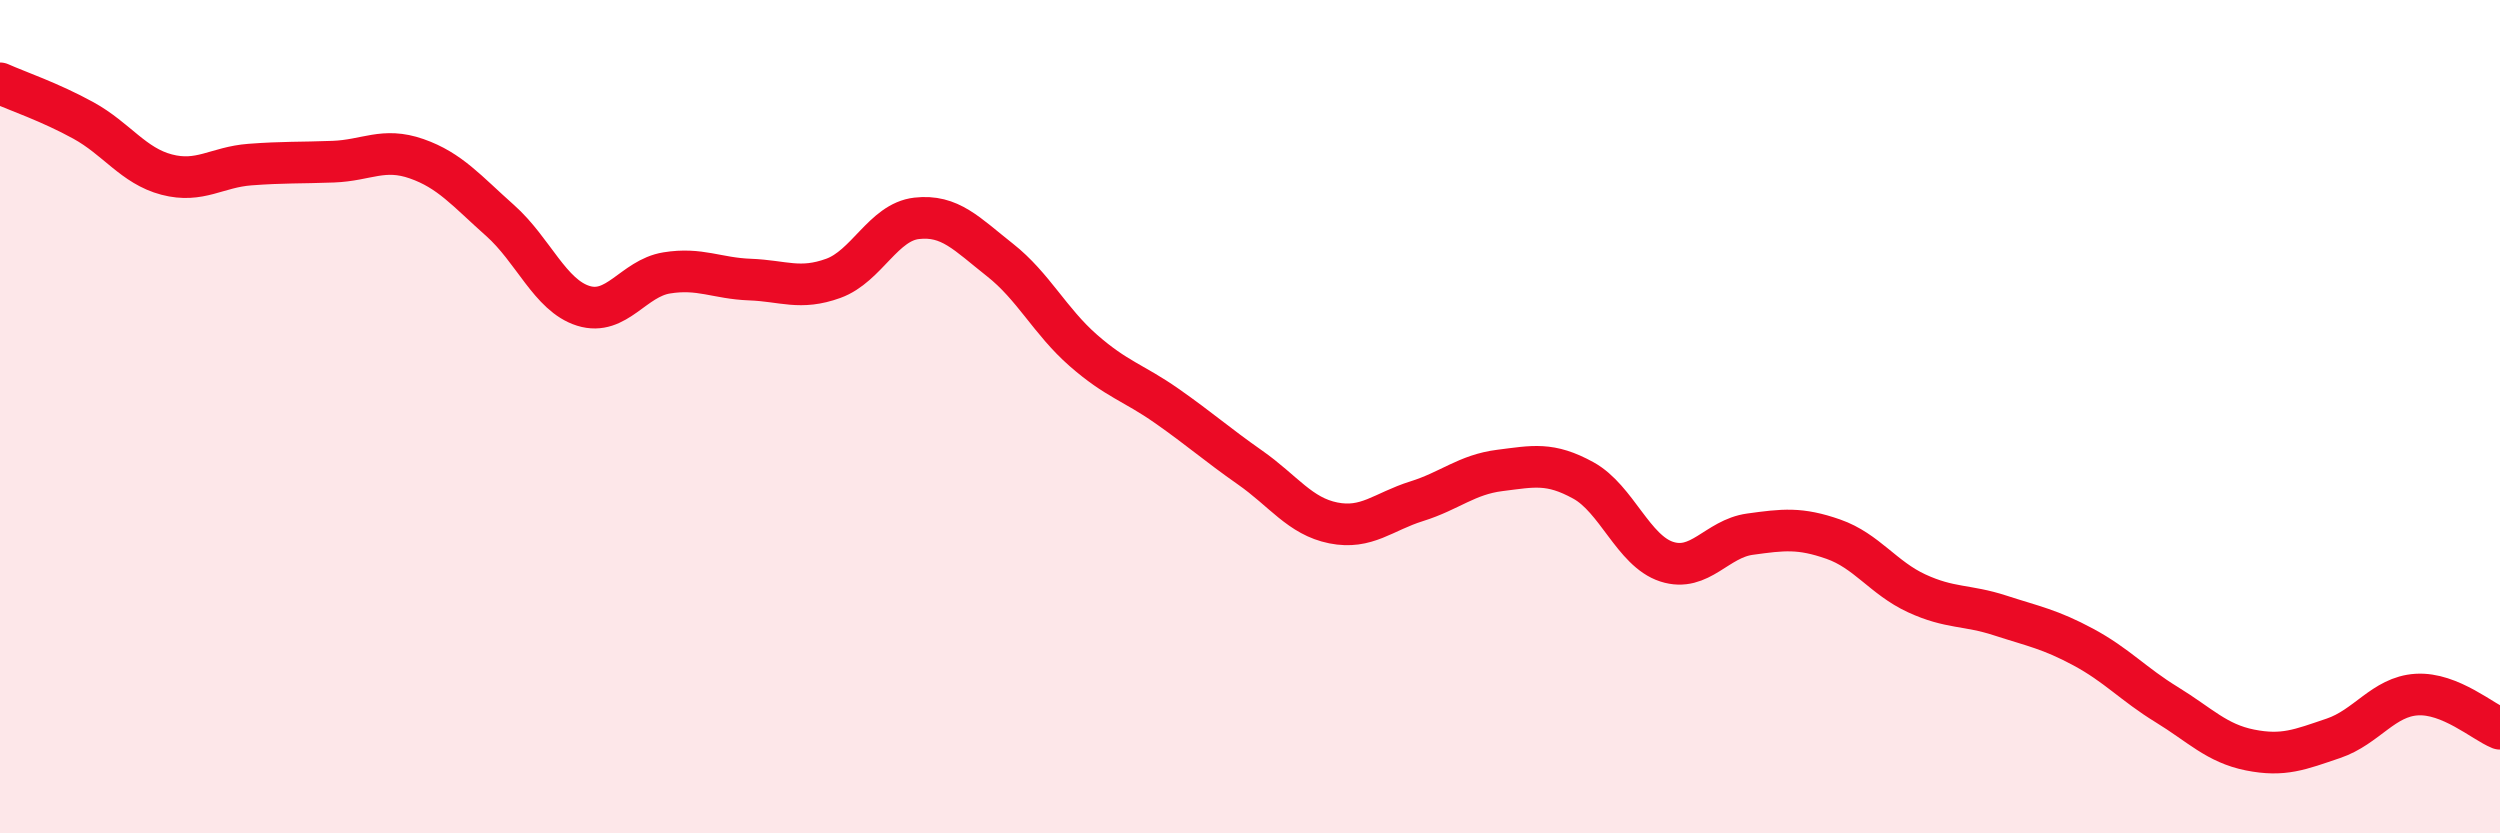
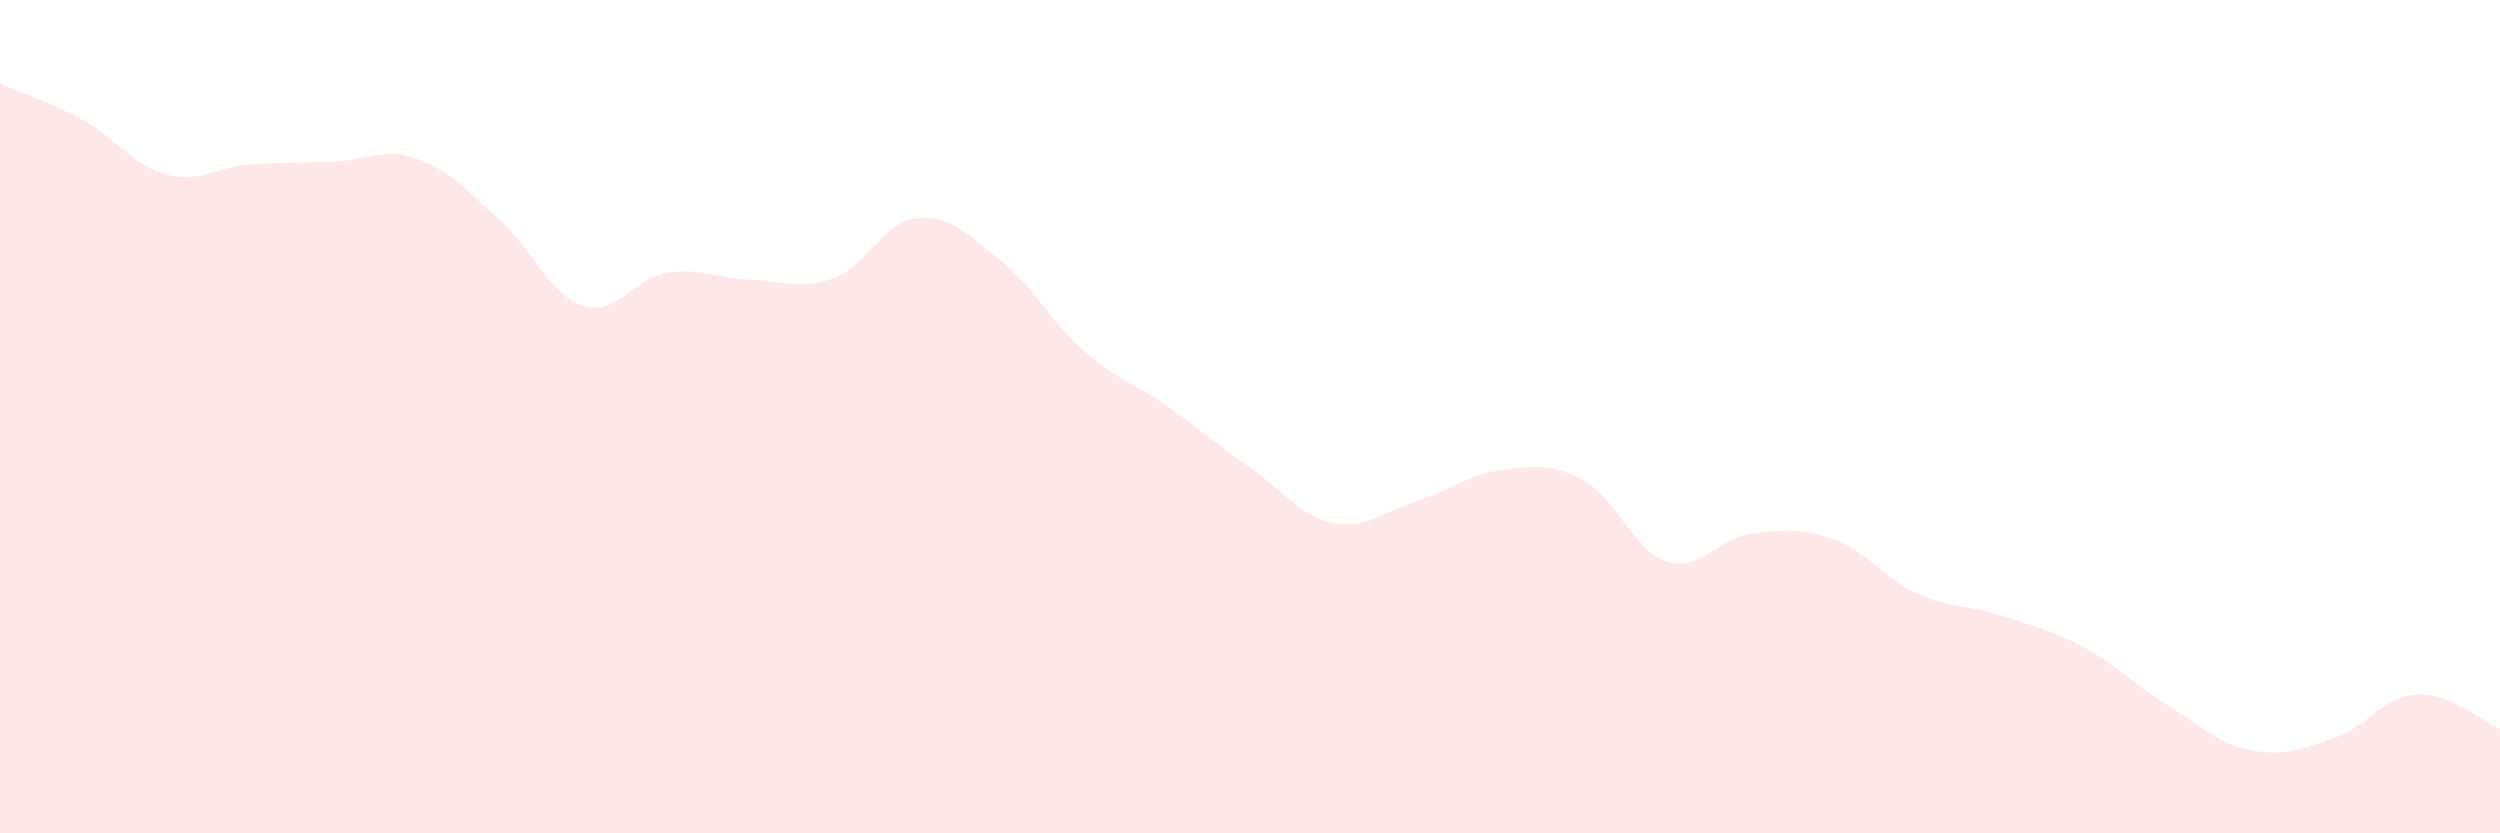
<svg xmlns="http://www.w3.org/2000/svg" width="60" height="20" viewBox="0 0 60 20">
  <path d="M 0,2 C 0.4,2.18 1.2,2.45 2,2.89 C 2.8,3.33 3.2,3.98 4,4.19 C 4.8,4.4 5.2,4.01 6,3.95 C 6.8,3.89 7.2,3.91 8,3.88 C 8.8,3.85 9.2,3.53 10,3.81 C 10.8,4.09 11.2,4.58 12,5.29 C 12.8,6 13.2,7.09 14,7.34 C 14.8,7.59 15.2,6.68 16,6.55 C 16.8,6.42 17.2,6.68 18,6.71 C 18.8,6.74 19.2,6.97 20,6.68 C 20.8,6.39 21.2,5.33 22,5.24 C 22.8,5.15 23.2,5.61 24,6.24 C 24.8,6.87 25.2,7.71 26,8.41 C 26.8,9.11 27.2,9.18 28,9.74 C 28.8,10.3 29.2,10.66 30,11.22 C 30.8,11.78 31.2,12.39 32,12.55 C 32.8,12.71 33.2,12.28 34,12.03 C 34.8,11.78 35.2,11.39 36,11.29 C 36.8,11.19 37.2,11.09 38,11.53 C 38.8,11.97 39.2,13.22 40,13.48 C 40.8,13.74 41.2,12.93 42,12.82 C 42.8,12.71 43.2,12.66 44,12.94 C 44.8,13.22 45.2,13.87 46,14.24 C 46.8,14.61 47.2,14.51 48,14.77 C 48.8,15.03 49.2,15.1 50,15.53 C 50.8,15.96 51.2,16.42 52,16.91 C 52.8,17.4 53.2,17.84 54,18 C 54.8,18.16 55.2,17.99 56,17.72 C 56.8,17.45 57.2,16.72 58,16.67 C 58.8,16.62 59.6,17.33 60,17.49L60 20L0 20Z" fill="#EB0A25" opacity="0.1" stroke-linecap="round" stroke-linejoin="round" />
-   <path d="M 0,2 C 0.4,2.18 1.2,2.45 2,2.89 C 2.8,3.33 3.2,3.98 4,4.19 C 4.8,4.4 5.2,4.01 6,3.95 C 6.8,3.89 7.2,3.91 8,3.88 C 8.8,3.85 9.2,3.53 10,3.81 C 10.8,4.09 11.2,4.58 12,5.29 C 12.8,6 13.2,7.09 14,7.34 C 14.8,7.59 15.2,6.68 16,6.55 C 16.8,6.42 17.2,6.68 18,6.71 C 18.8,6.74 19.2,6.97 20,6.68 C 20.8,6.39 21.2,5.33 22,5.24 C 22.8,5.15 23.2,5.61 24,6.24 C 24.8,6.87 25.2,7.71 26,8.41 C 26.8,9.11 27.2,9.18 28,9.74 C 28.8,10.3 29.2,10.66 30,11.22 C 30.8,11.78 31.2,12.39 32,12.55 C 32.8,12.71 33.2,12.28 34,12.03 C 34.8,11.78 35.2,11.39 36,11.29 C 36.8,11.19 37.2,11.09 38,11.53 C 38.8,11.97 39.2,13.22 40,13.48 C 40.8,13.74 41.2,12.93 42,12.82 C 42.8,12.71 43.2,12.66 44,12.94 C 44.8,13.22 45.2,13.87 46,14.24 C 46.8,14.61 47.2,14.51 48,14.77 C 48.8,15.03 49.2,15.1 50,15.53 C 50.8,15.96 51.2,16.42 52,16.91 C 52.8,17.4 53.2,17.84 54,18 C 54.8,18.16 55.2,17.99 56,17.72 C 56.8,17.45 57.2,16.72 58,16.67 C 58.8,16.62 59.6,17.33 60,17.49" stroke="#EB0A25" stroke-width="1" fill="none" stroke-linecap="round" stroke-linejoin="round" />
</svg>